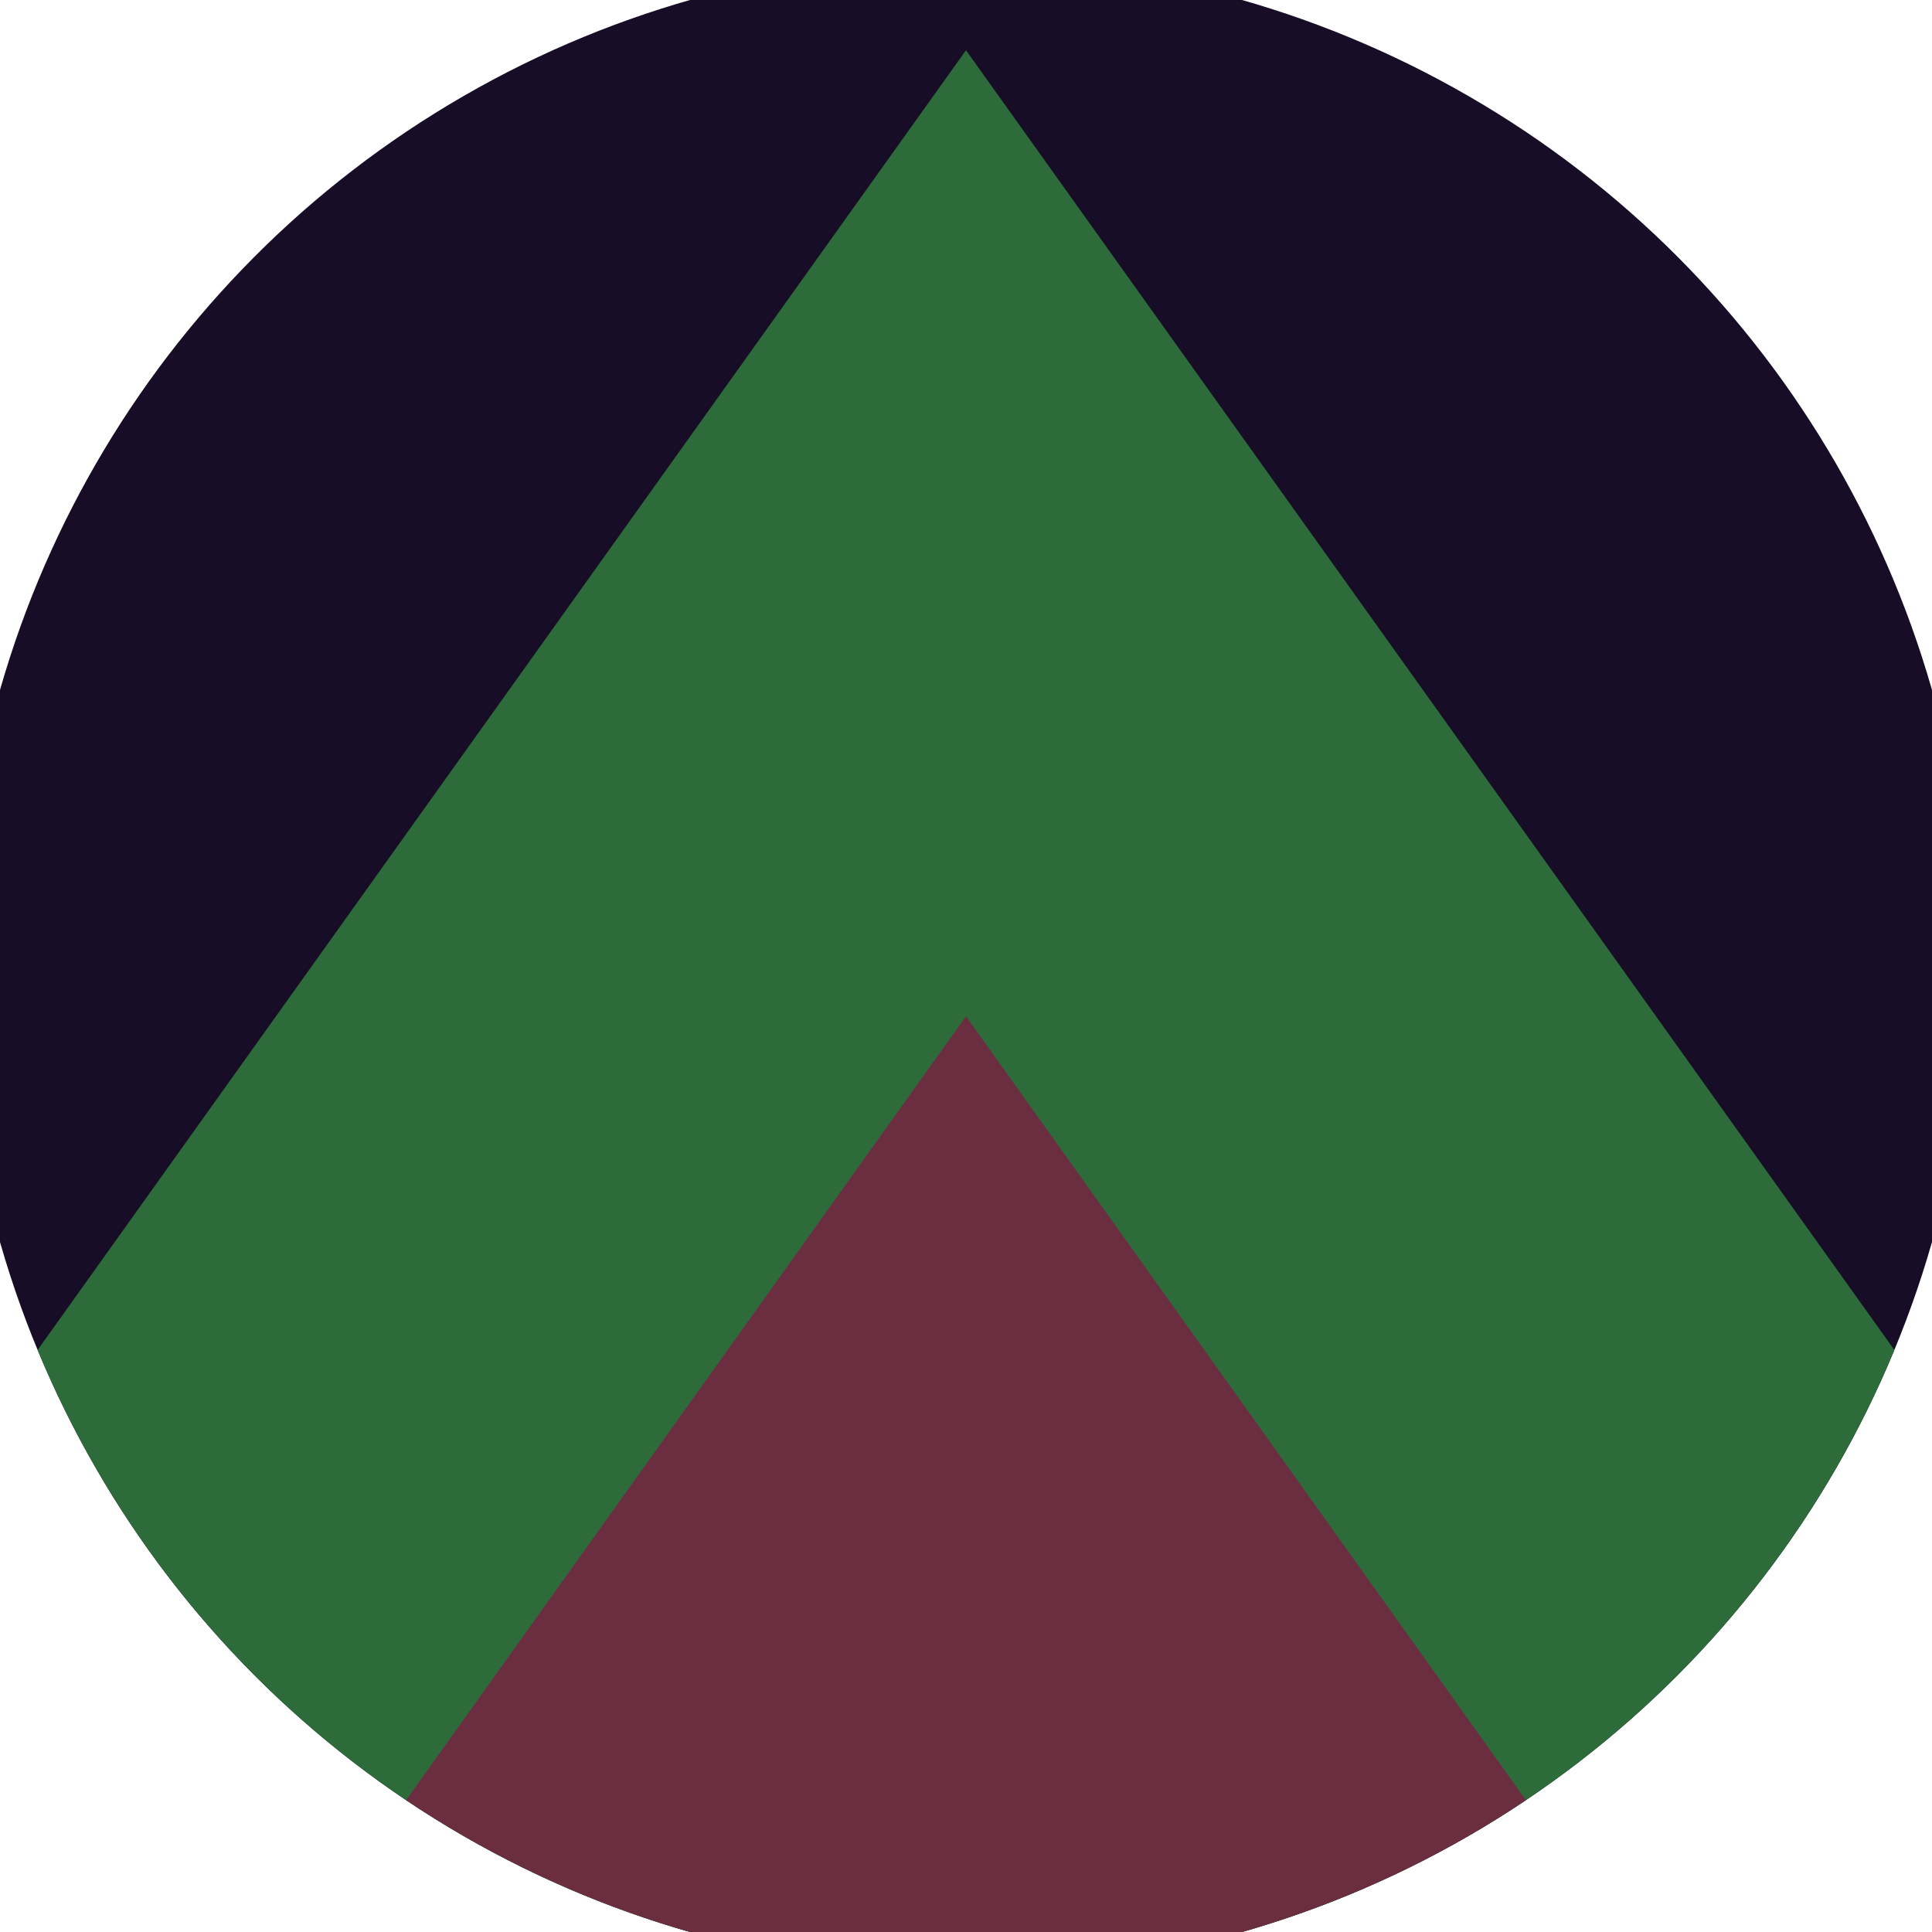
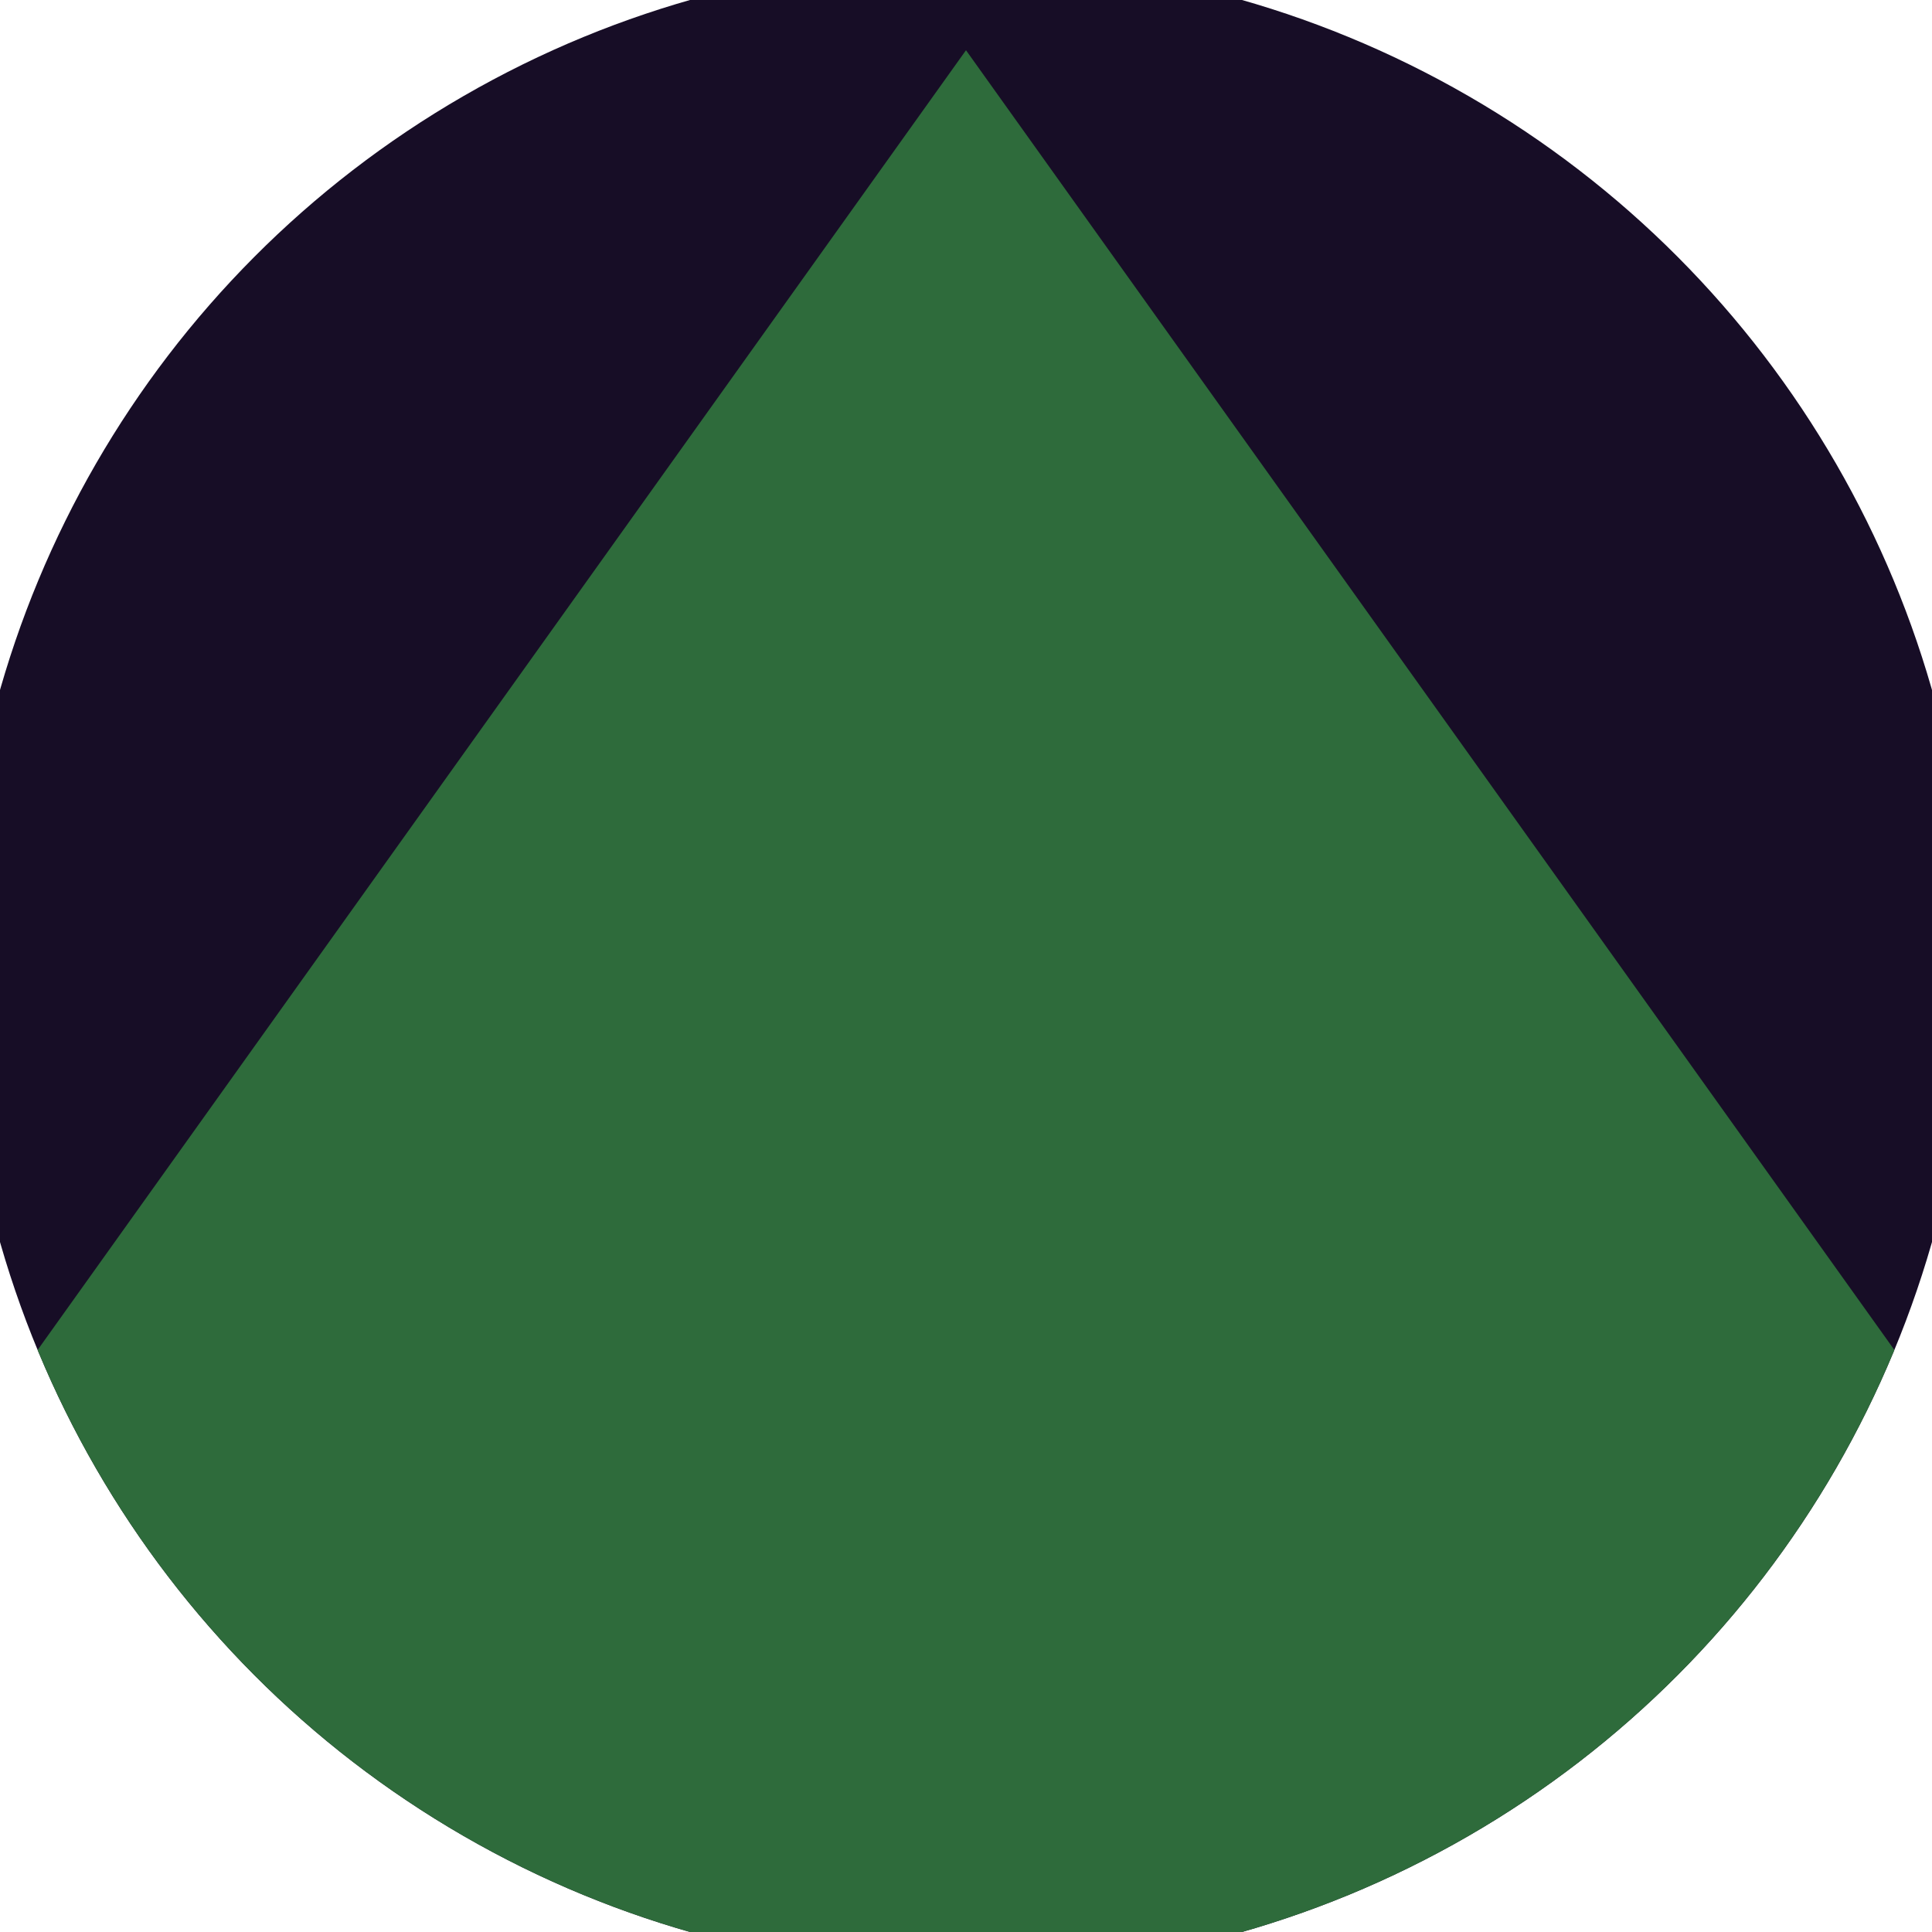
<svg xmlns="http://www.w3.org/2000/svg" width="128" height="128" viewBox="0 0 100 100" shape-rendering="geometricPrecision">
  <defs>
    <clipPath id="clip">
      <circle cx="50" cy="50" r="52" />
    </clipPath>
  </defs>
  <g transform="rotate(0 50 50)">
    <rect x="0" y="0" width="100" height="100" fill="#170d26" clip-path="url(#clip)" />
    <path d="M 50 2.6 L 100 72.6 V 101 H 0 V 72.6 Z" fill="#2e6b3b" clip-path="url(#clip)" />
-     <path d="M 50 52.6 L 100 122.6 V 101 H 0 V 122.6 Z" fill="#6b2e41" clip-path="url(#clip)" />
  </g>
</svg>